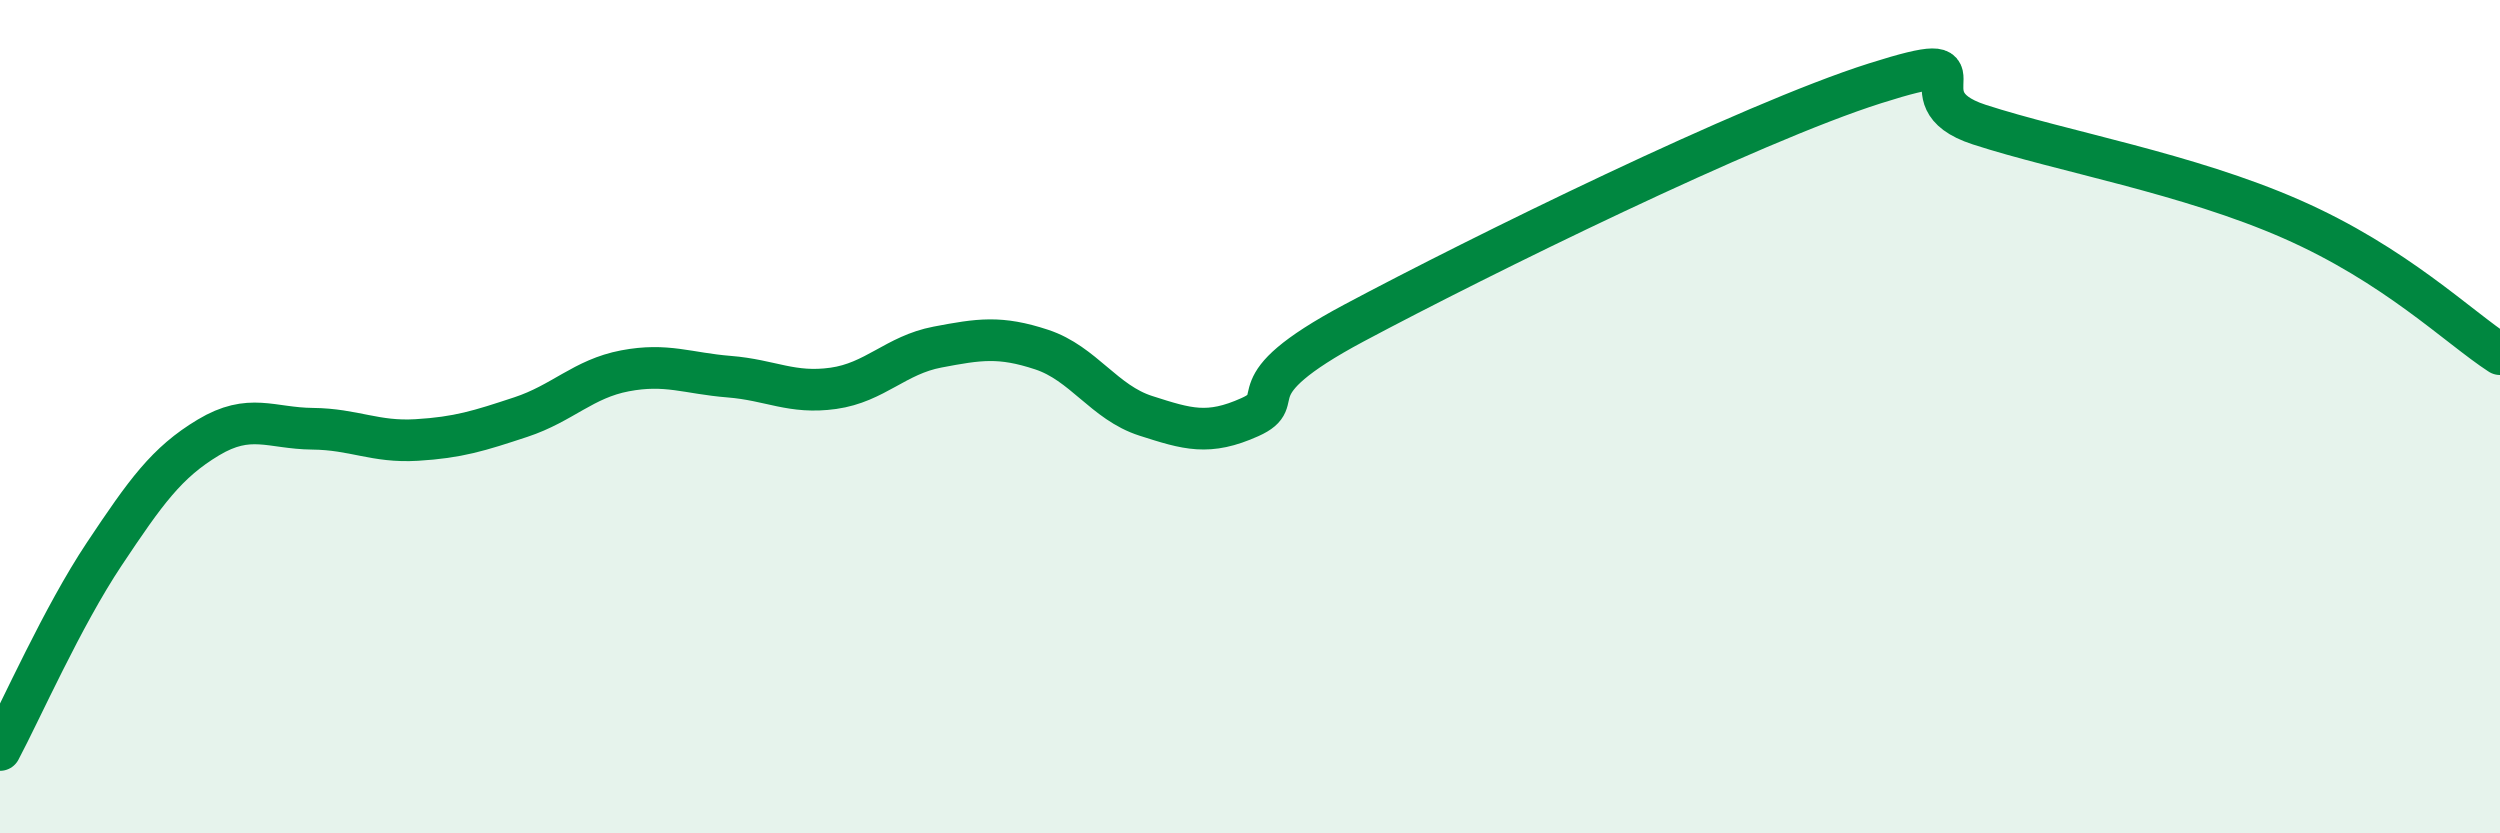
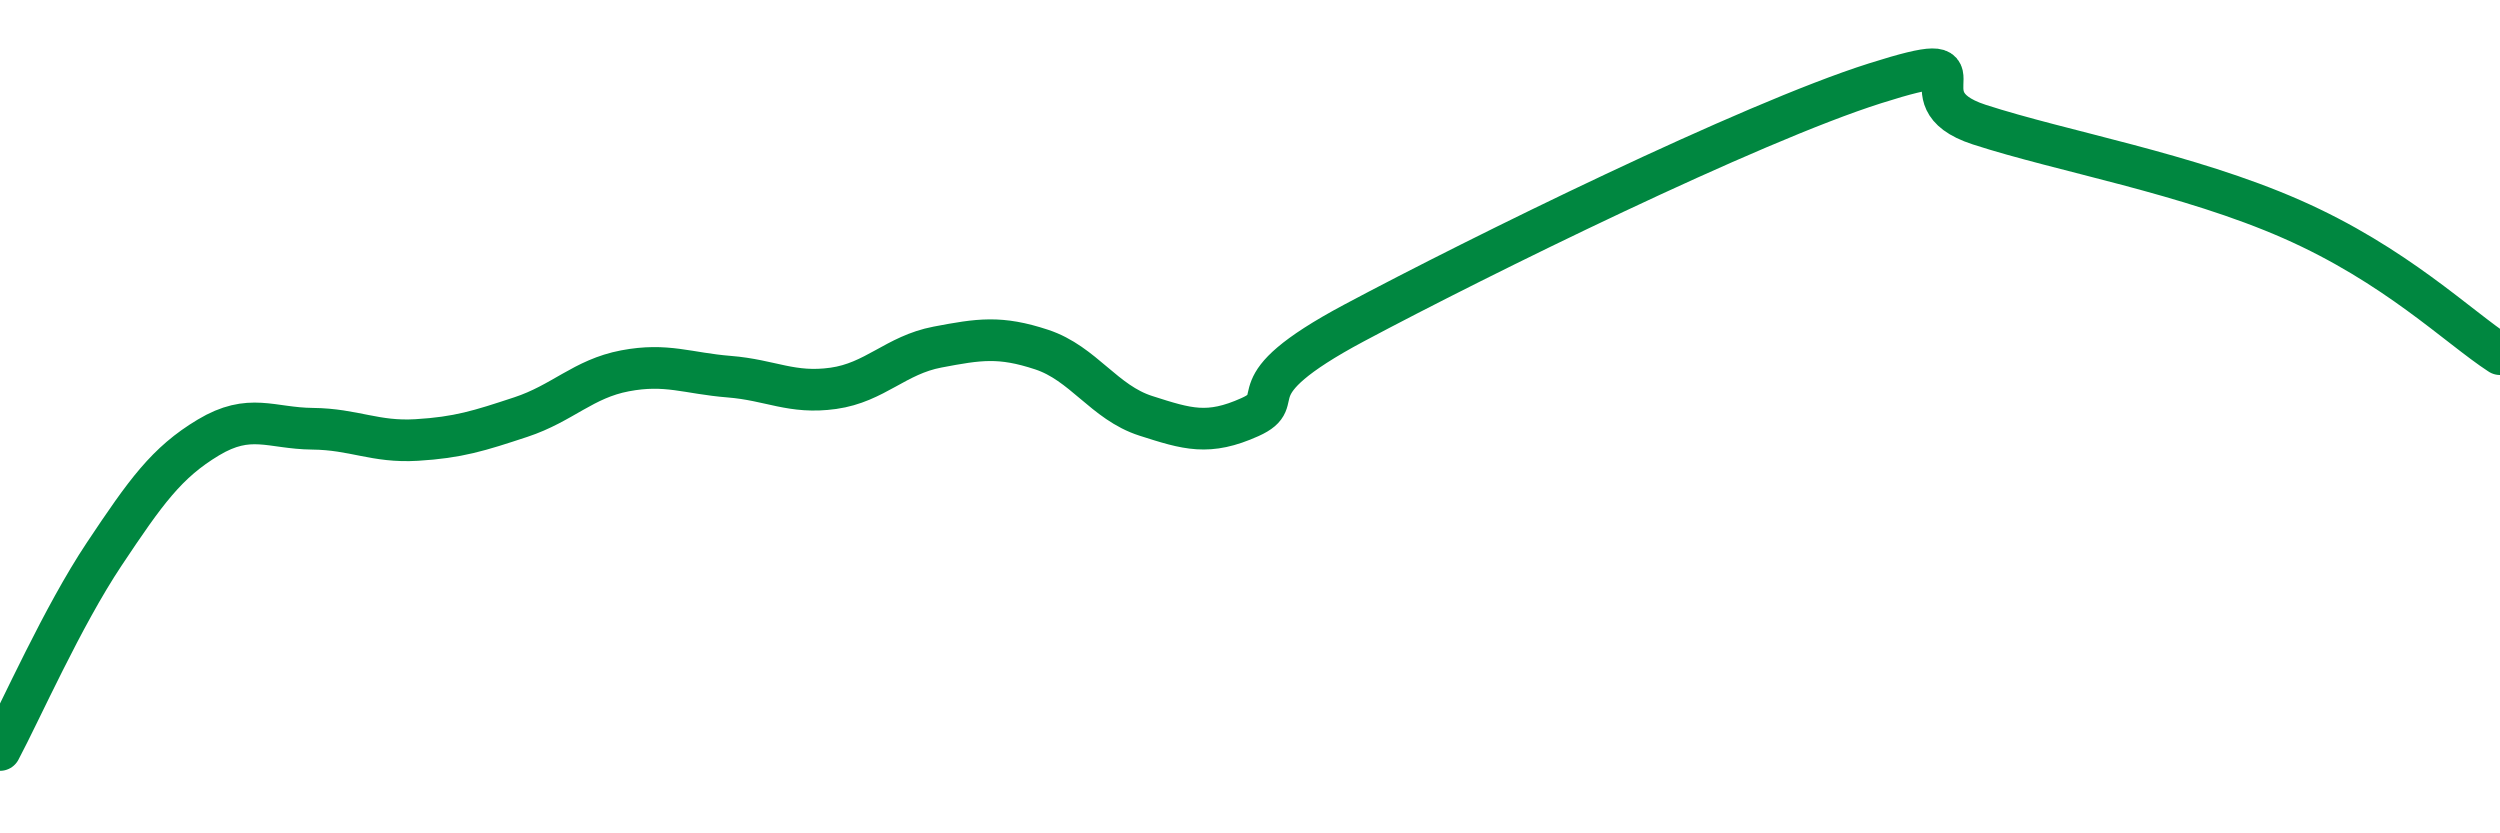
<svg xmlns="http://www.w3.org/2000/svg" width="60" height="20" viewBox="0 0 60 20">
-   <path d="M 0,18 C 0.5,17.06 1.5,14.8 2.5,13.3 C 3.5,11.8 4,11.1 5,10.5 C 6,9.9 6.5,10.28 7.5,10.29 C 8.5,10.3 9,10.62 10,10.56 C 11,10.5 11.5,10.34 12.5,10.01 C 13.5,9.68 14,9.09 15,8.9 C 16,8.71 16.5,8.96 17.5,9.04 C 18.5,9.12 19,9.46 20,9.32 C 21,9.18 21.5,8.52 22.5,8.33 C 23.5,8.14 24,8.06 25,8.39 C 26,8.72 26.5,9.66 27.5,9.98 C 28.5,10.3 29,10.46 30,10.01 C 31,9.56 29.5,9.35 32.5,7.75 C 35.5,6.15 42,2.95 45,2 C 48,1.05 45.5,2.34 47.5,2.99 C 49.5,3.64 52.5,4.16 55,5.26 C 57.5,6.36 59,7.85 60,8.5L60 20L0 20Z" fill="#008740" opacity="0.1" stroke-linecap="round" stroke-linejoin="round" />
  <path d="M 0,18 C 0.5,17.06 1.5,14.8 2.5,13.3 C 3.5,11.8 4,11.1 5,10.5 C 6,9.9 6.5,10.28 7.5,10.29 C 8.5,10.3 9,10.62 10,10.56 C 11,10.5 11.5,10.34 12.5,10.01 C 13.5,9.68 14,9.09 15,8.9 C 16,8.71 16.5,8.96 17.5,9.04 C 18.5,9.12 19,9.46 20,9.32 C 21,9.18 21.5,8.52 22.5,8.33 C 23.5,8.14 24,8.06 25,8.39 C 26,8.72 26.5,9.66 27.5,9.98 C 28.5,10.3 29,10.46 30,10.01 C 31,9.56 29.5,9.35 32.5,7.75 C 35.5,6.15 42,2.95 45,2 C 48,1.05 45.5,2.34 47.5,2.99 C 49.5,3.64 52.5,4.16 55,5.26 C 57.5,6.36 59,7.85 60,8.5" stroke="#008740" stroke-width="1" fill="none" stroke-linecap="round" stroke-linejoin="round" />
</svg>